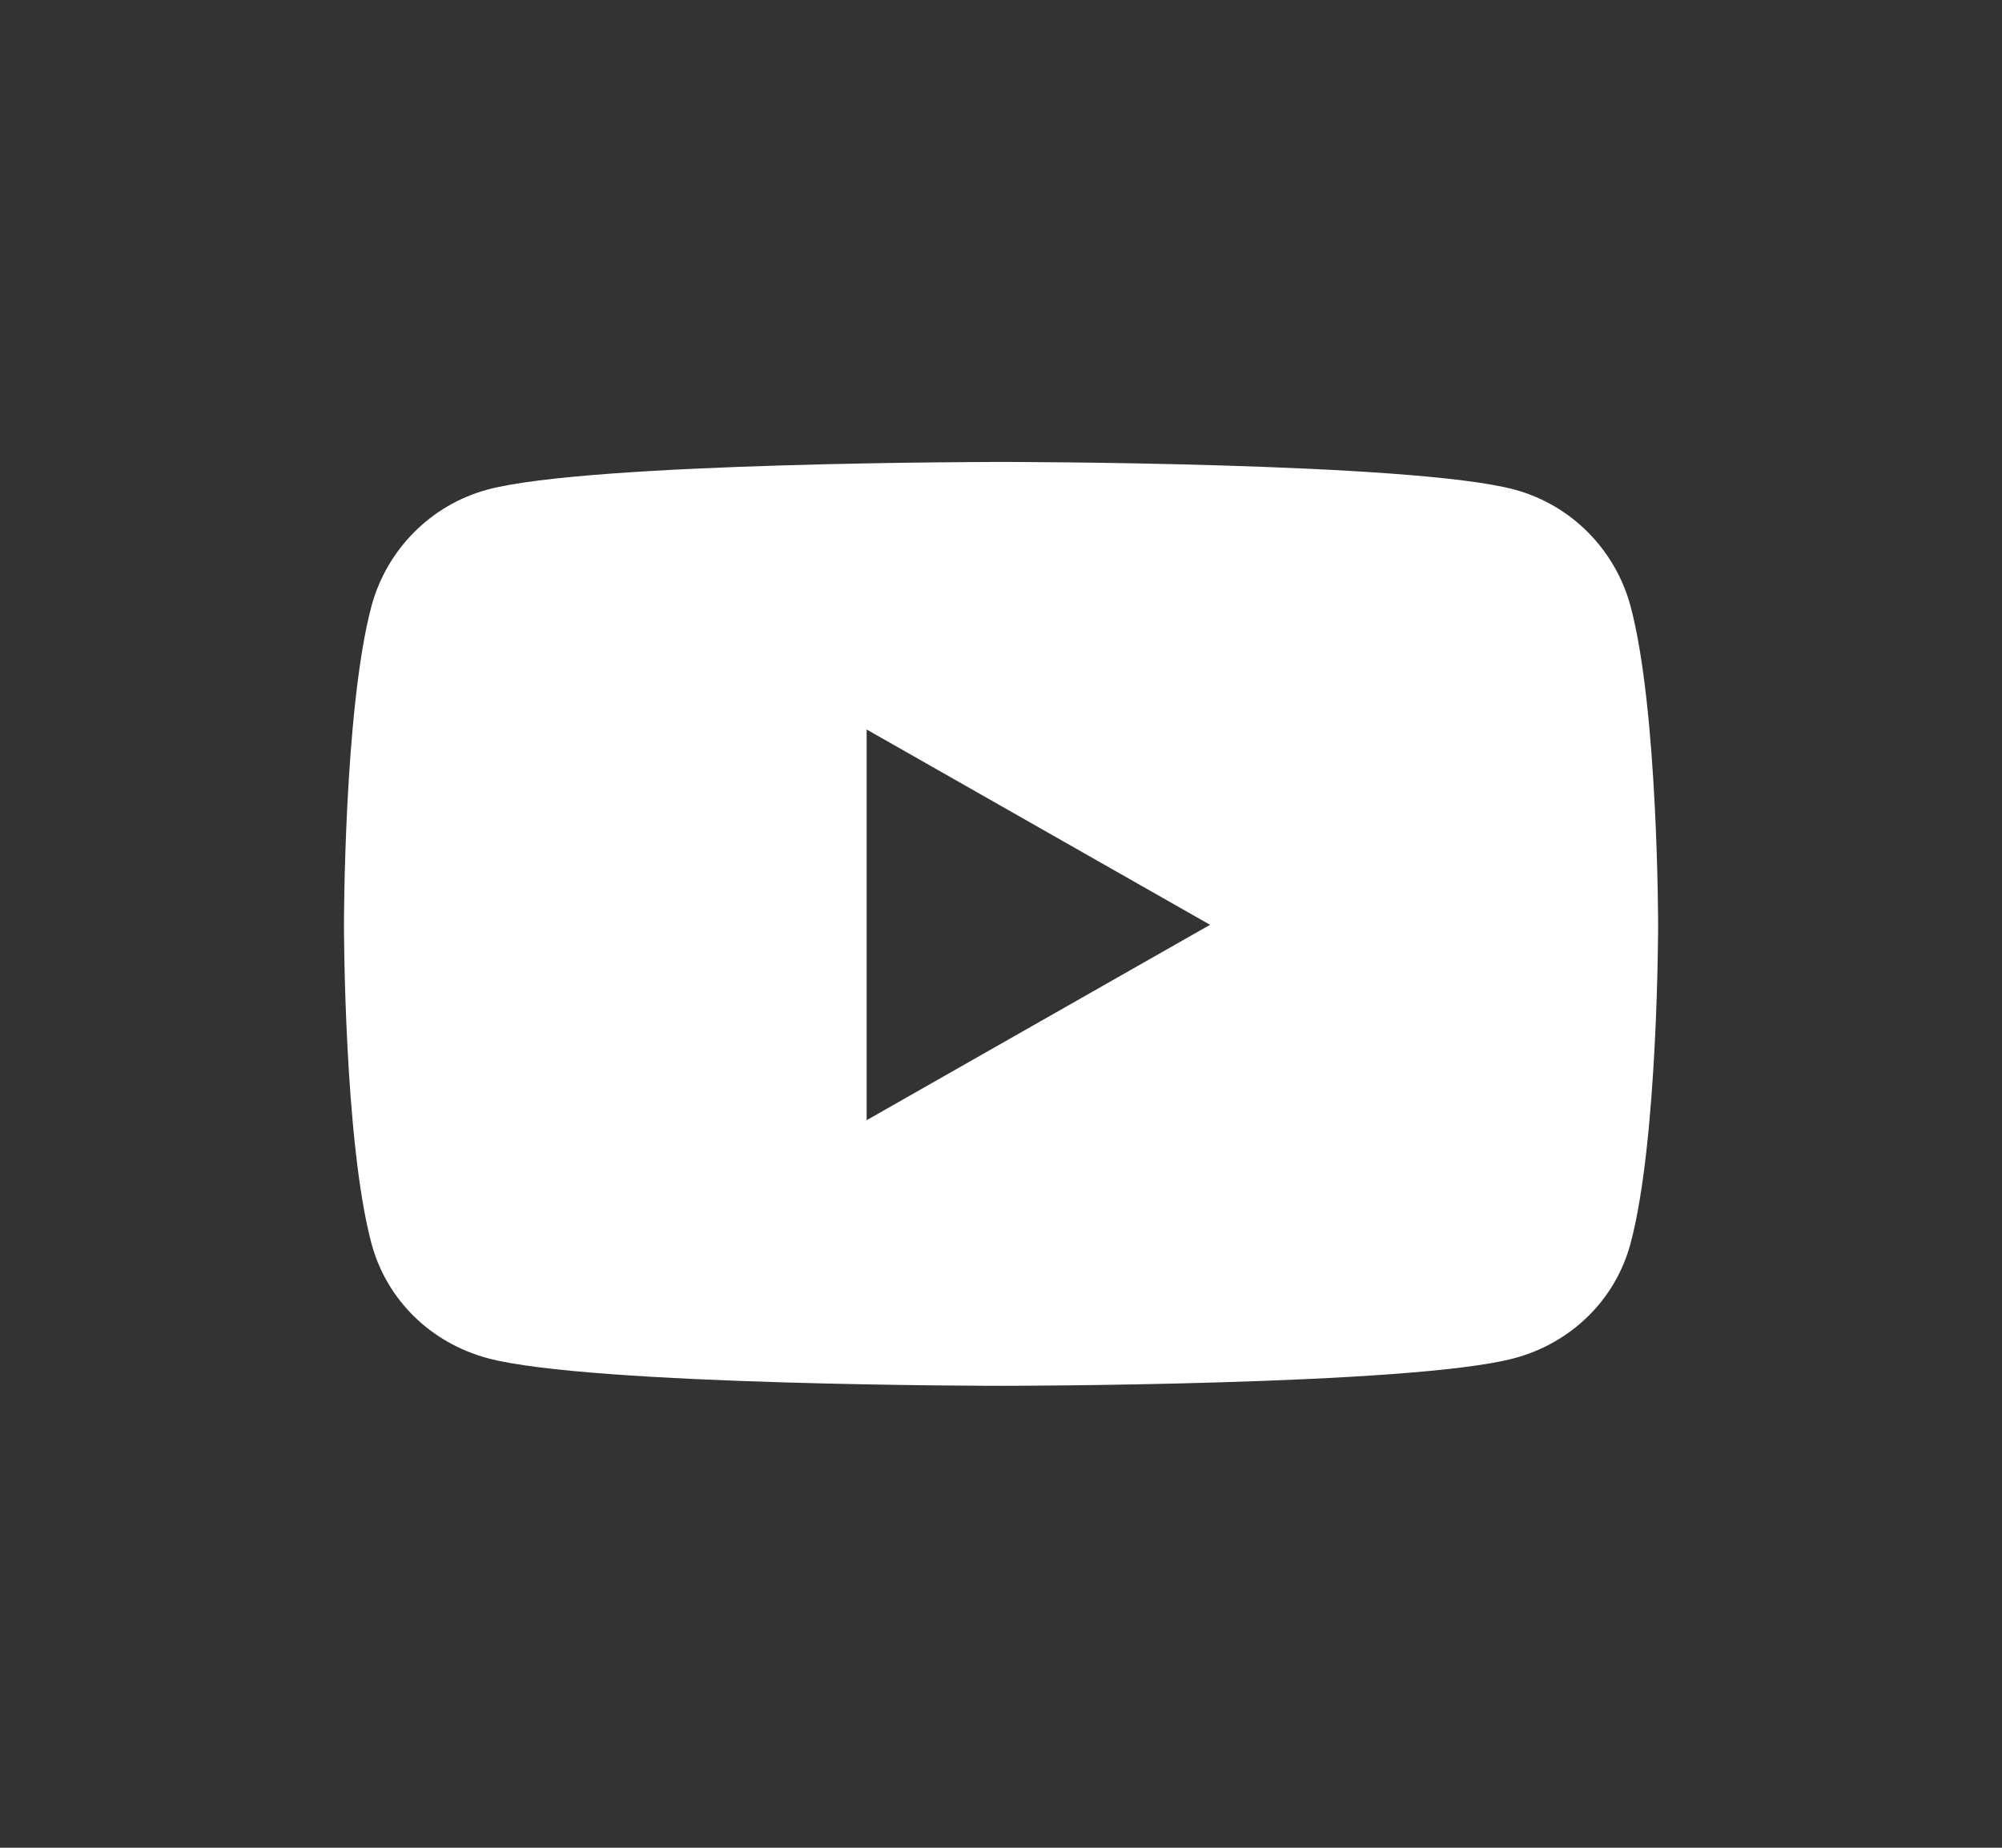
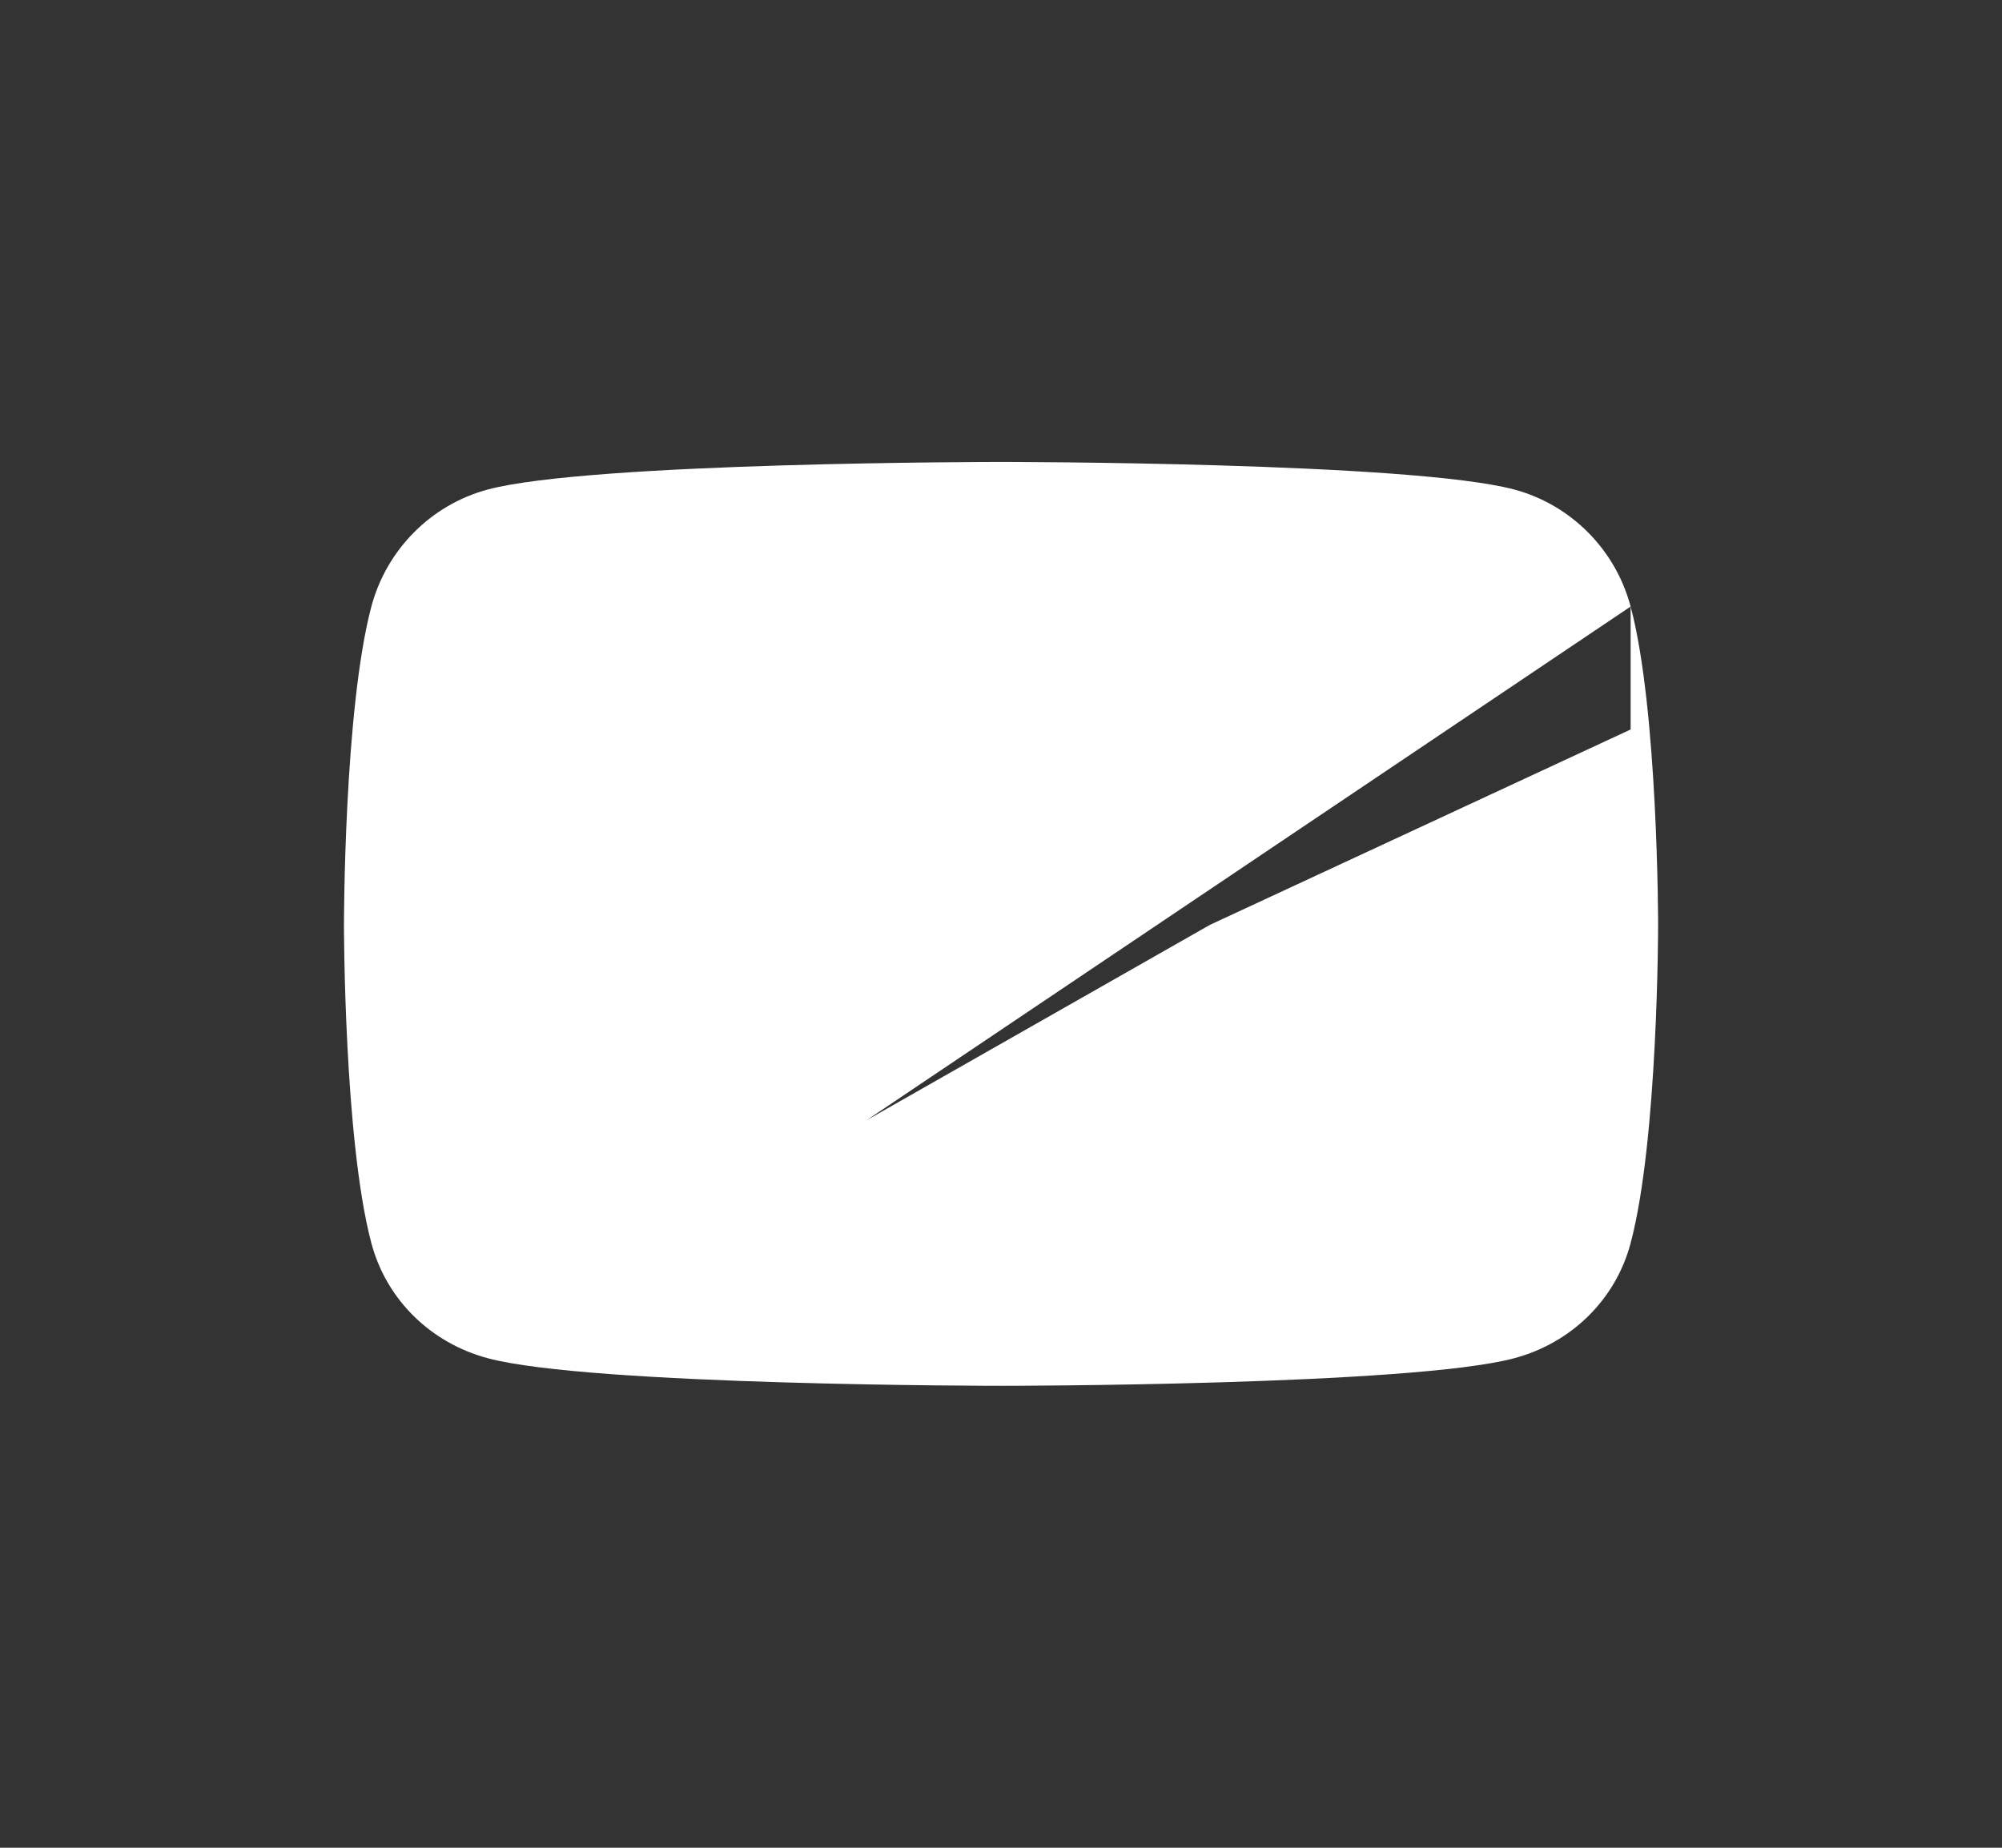
<svg xmlns="http://www.w3.org/2000/svg" width="26" height="24" viewBox="0 0 26 24" fill="none">
  <rect x="0" y="0" width="26" height="24" fill="#333333" stroke="none" />
-   <path d="M21.177 7.878C20.981 7.139 20.402 6.556 19.668 6.359C18.337 6 13 6 13 6C13 6 7.663 6 6.332 6.359C5.598 6.556 5.02 7.139 4.823 7.878C4.467 9.217 4.467 12.012 4.467 12.012C4.467 12.012 4.467 14.807 4.823 16.147C5.02 16.886 5.598 17.444 6.332 17.641C7.663 18 13 18 13 18C13 18 18.337 18 19.668 17.641C20.402 17.444 20.981 16.886 21.177 16.147C21.534 14.807 21.534 12.012 21.534 12.012C21.534 12.012 21.534 9.217 21.177 7.878ZM11.255 14.55V9.475L15.715 12.012L11.255 14.55Z" fill="white" />
+   <path d="M21.177 7.878C20.981 7.139 20.402 6.556 19.668 6.359C18.337 6 13 6 13 6C13 6 7.663 6 6.332 6.359C5.598 6.556 5.02 7.139 4.823 7.878C4.467 9.217 4.467 12.012 4.467 12.012C4.467 12.012 4.467 14.807 4.823 16.147C5.02 16.886 5.598 17.444 6.332 17.641C7.663 18 13 18 13 18C13 18 18.337 18 19.668 17.641C20.402 17.444 20.981 16.886 21.177 16.147C21.534 14.807 21.534 12.012 21.534 12.012C21.534 12.012 21.534 9.217 21.177 7.878ZV9.475L15.715 12.012L11.255 14.55Z" fill="white" />
</svg>